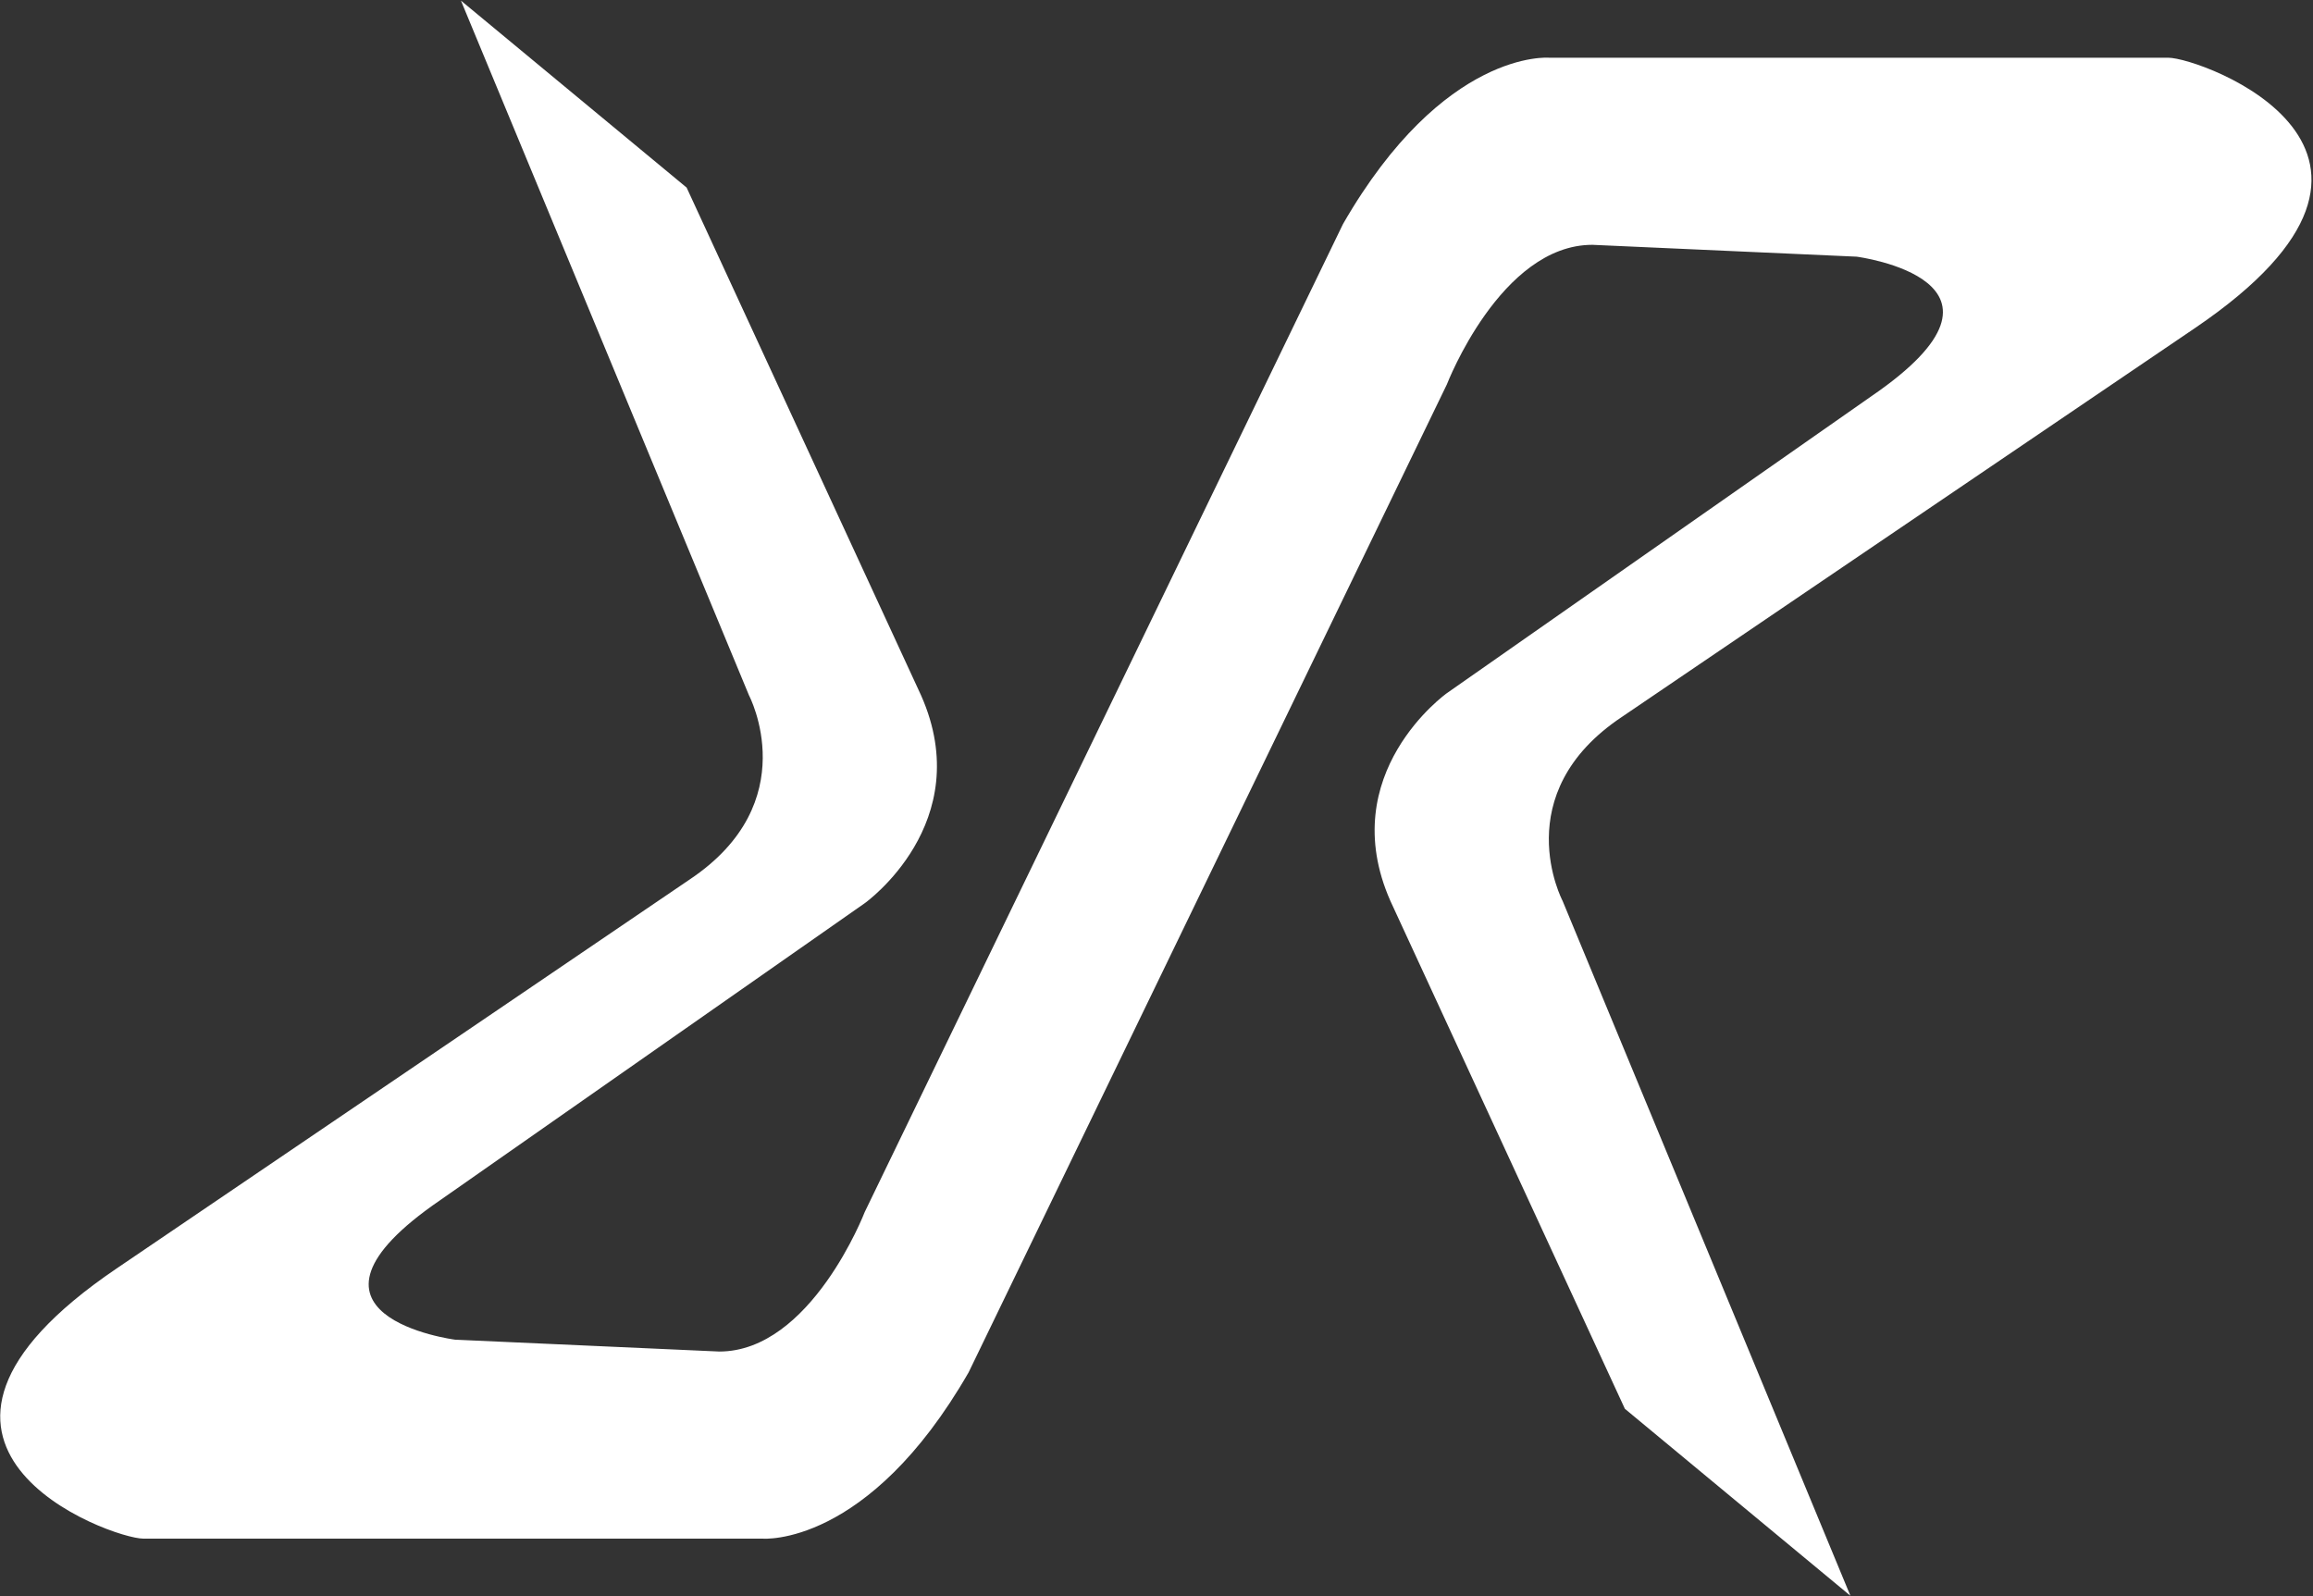
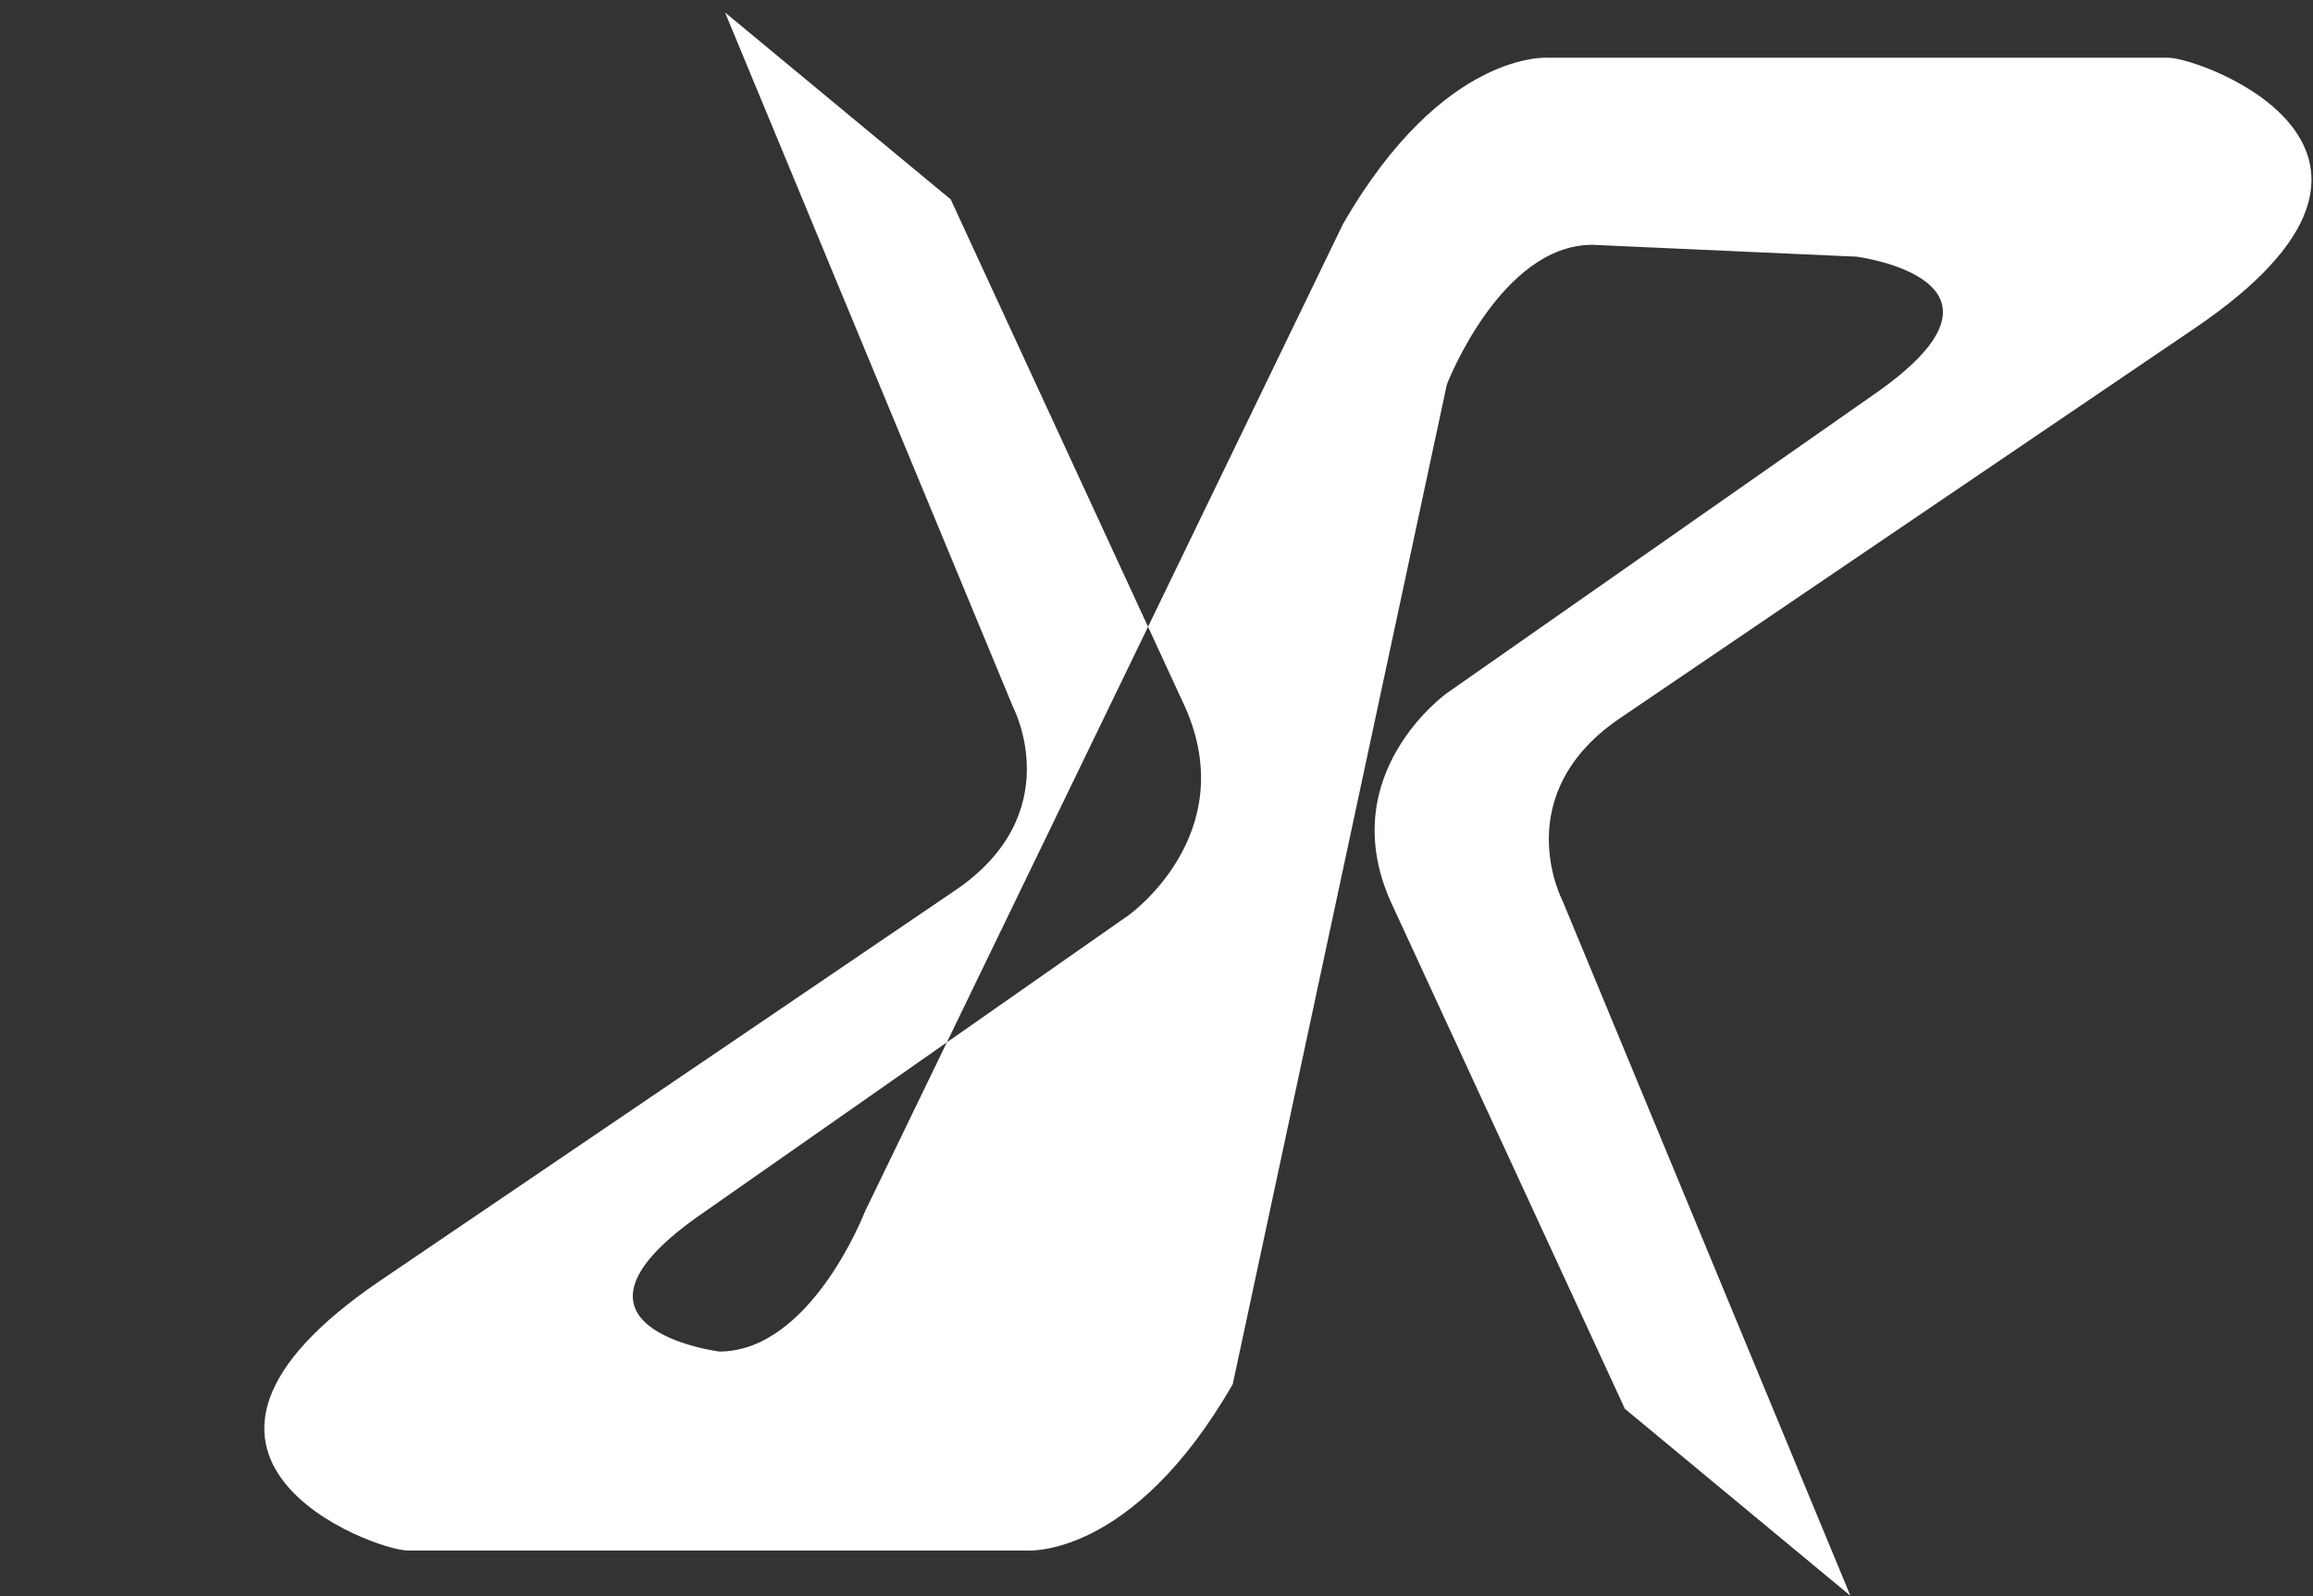
<svg xmlns="http://www.w3.org/2000/svg" version="1.2" viewBox="0 0 1523 1051" width="1523" height="1051">
  <rect x="0" y="0" width="1523" height="1051" fill="#333333" stroke="none" />
  <title>RVRC</title>
  <style>
		.s0 { fill: #ffffff } 
	</style>
  <g id="🎨-Styleguide">
    <g id="Styleguide-/-Fundamentals-/-Icons">
      <g id="Assets-/-logo-primary-black">
        <g id="Group-18">
-           <path id="Fill-1" fill-rule="evenodd" class="s0" d="m952.7 253.1c0 0 35.4-91.9 95.8-91.9l174 7.8c0 0 121.1 15.7 9.7 91.9l-279.5 195.5c0 0-74.3 52.8-37.2 136.8l154.4 334.4 148.5 123.1-189.5-457.5c0 0-37.2-70.4 39.1-121.2 0 0 208.4-141.5 377.3-256 172-116.7 4.1-178-17.6-178-21.6 0-407.8 0-407.8 0 0 0-69.1-5.9-135.6 109.5l-314.9 650.5c0 0-35.4 91.9-95.8 91.9l-173.9-7.8c0 0-121.3-15.6-9.8-91.9l279.5-195.5c0 0 74.3-52.8 37.1-136.8l-154.4-334.4-148.6-123.1 189.7 457.5c0 0 37.1 70.3-39.1 121.2 0 0-208.4 141.6-377.3 256.1-172 116.6-3.9 177.9 17.6 177.9h407.8c0 0 69.2 5.9 135.6-109.5z" />
+           <path id="Fill-1" fill-rule="evenodd" class="s0" d="m952.7 253.1c0 0 35.4-91.9 95.8-91.9l174 7.8c0 0 121.1 15.7 9.7 91.9l-279.5 195.5c0 0-74.3 52.8-37.2 136.8l154.4 334.4 148.5 123.1-189.5-457.5c0 0-37.2-70.4 39.1-121.2 0 0 208.4-141.5 377.3-256 172-116.7 4.1-178-17.6-178-21.6 0-407.8 0-407.8 0 0 0-69.1-5.9-135.6 109.5l-314.9 650.5c0 0-35.4 91.9-95.8 91.9c0 0-121.3-15.6-9.8-91.9l279.5-195.5c0 0 74.3-52.8 37.1-136.8l-154.4-334.4-148.6-123.1 189.7 457.5c0 0 37.1 70.3-39.1 121.2 0 0-208.4 141.6-377.3 256.1-172 116.6-3.9 177.9 17.6 177.9h407.8c0 0 69.2 5.9 135.6-109.5z" />
        </g>
      </g>
    </g>
  </g>
</svg>